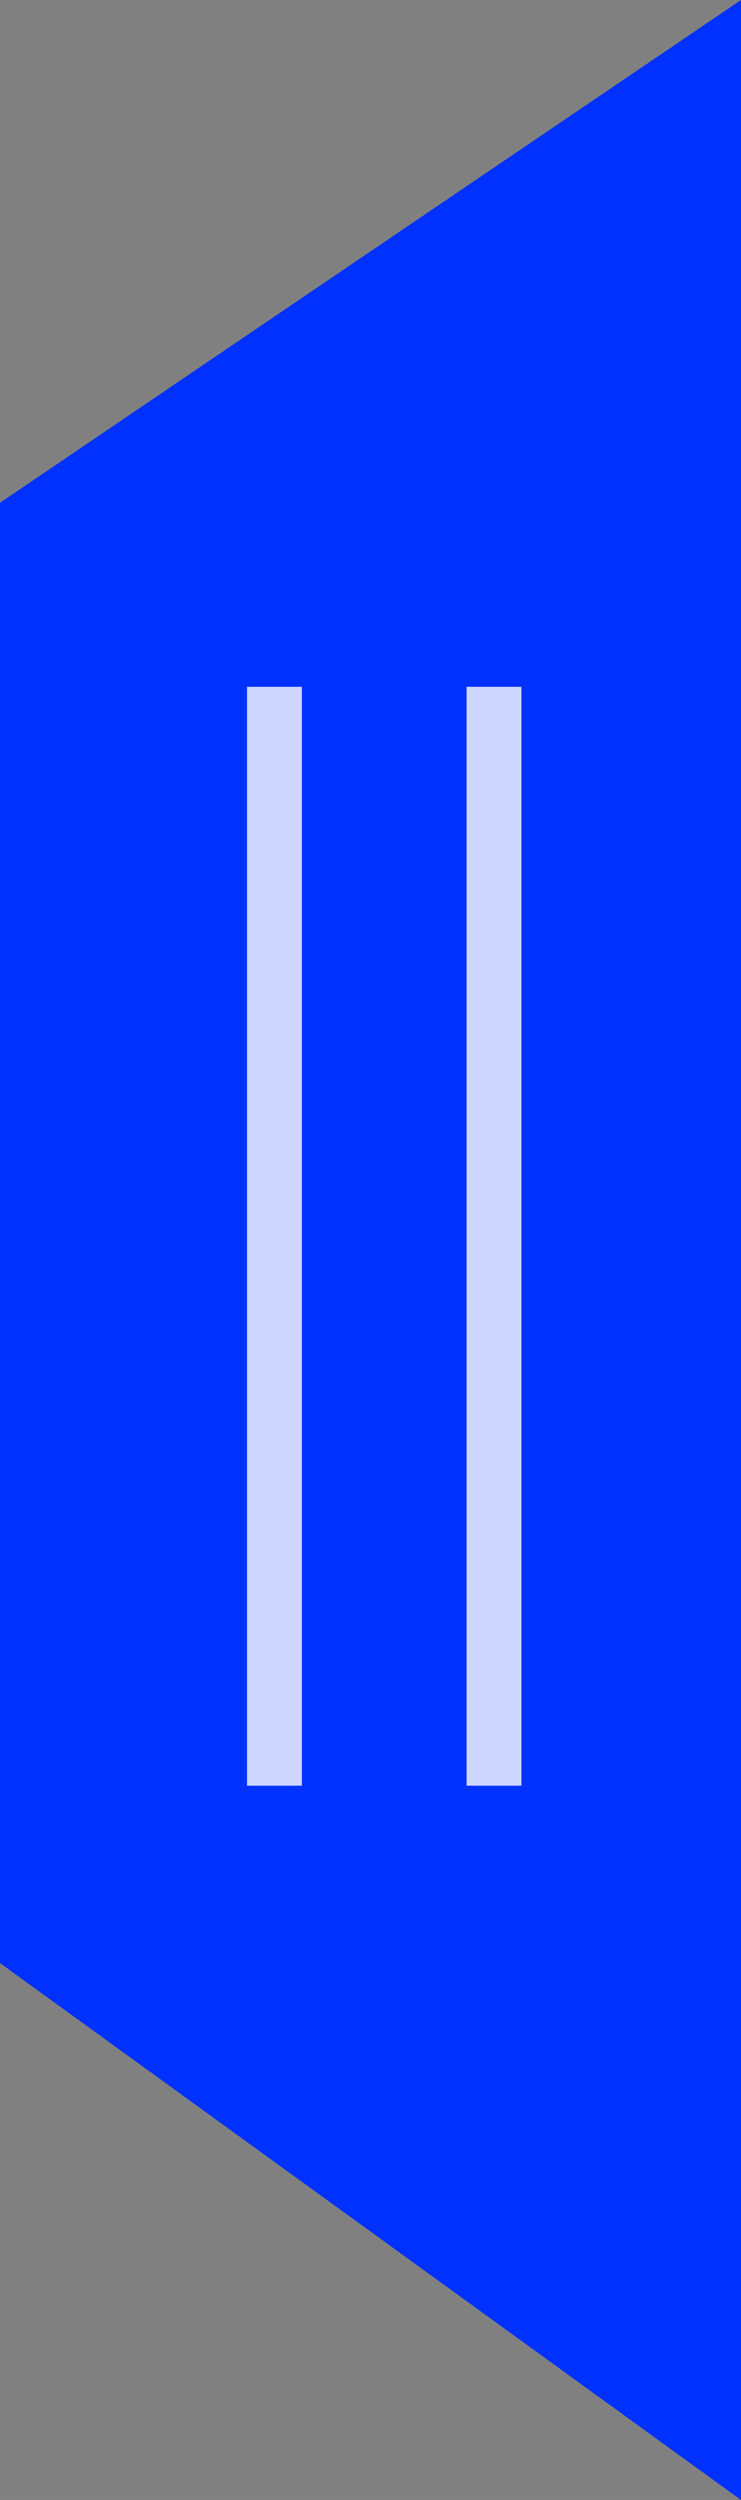
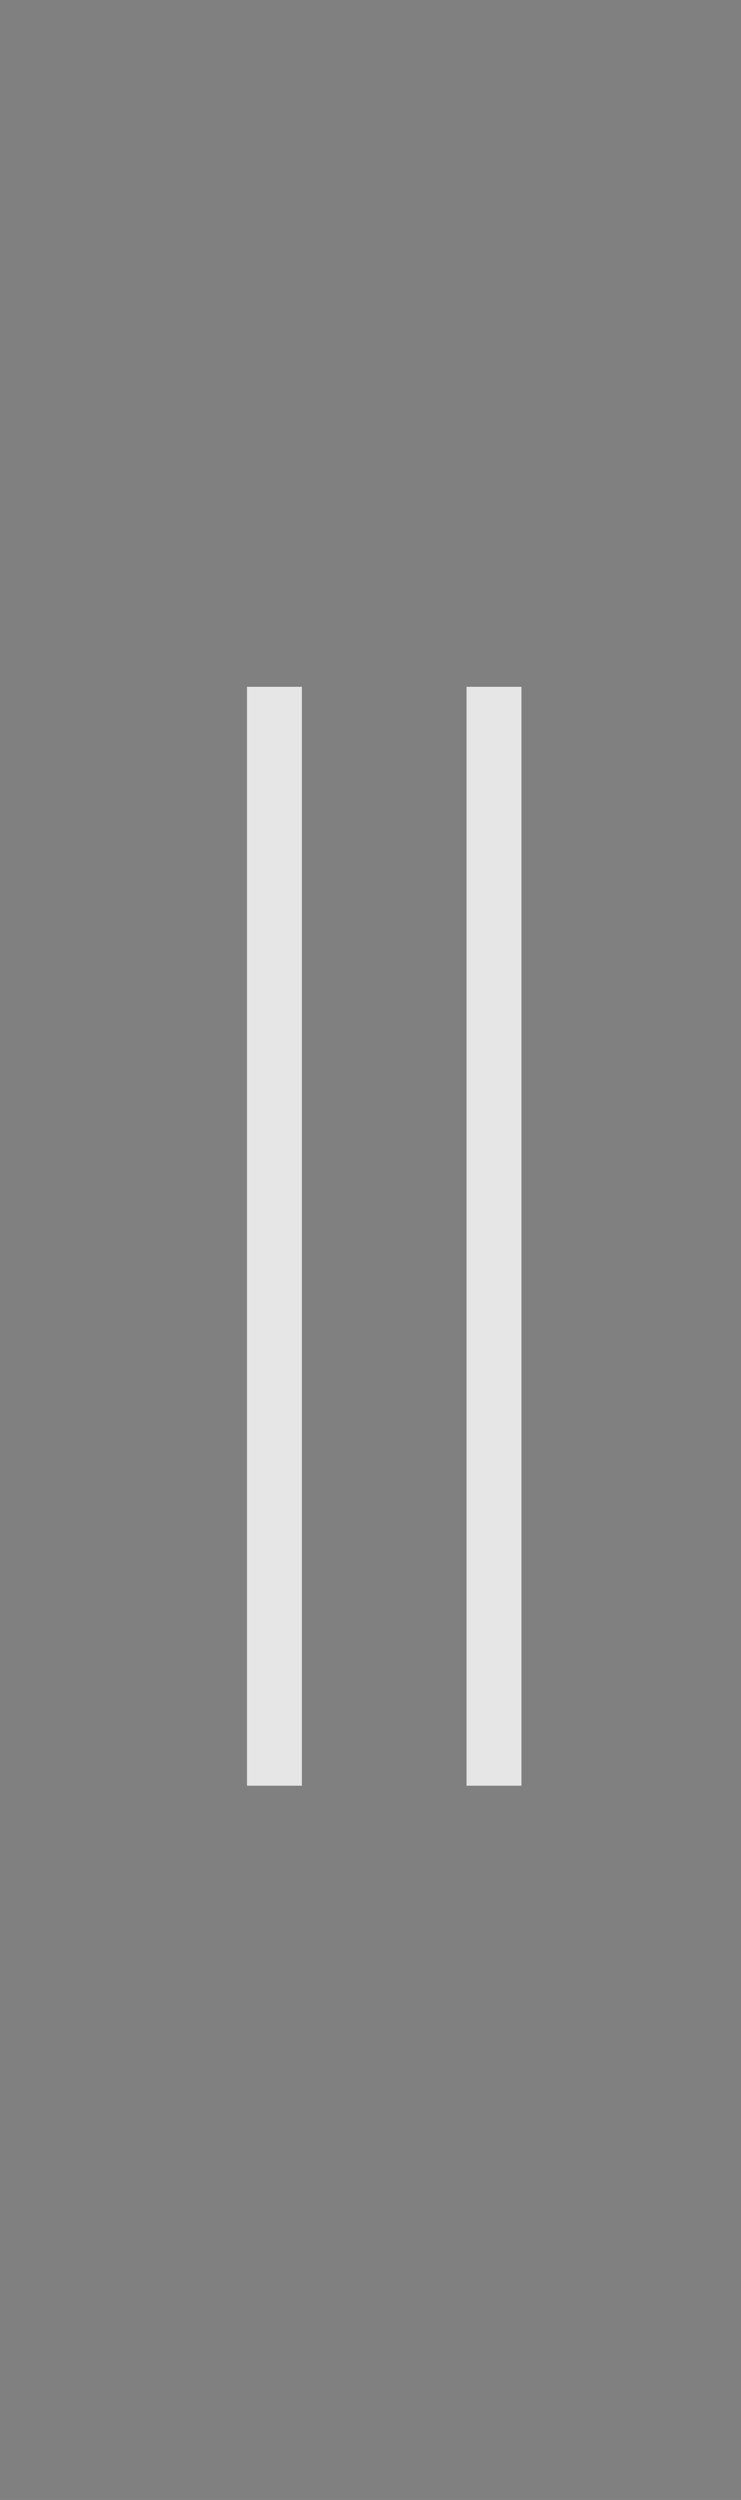
<svg xmlns="http://www.w3.org/2000/svg" width="27" height="91" fill="none">
  <rect width="100%" height="100%" fill="#808080" stroke="none" />
-   <path d="M0 18.301L27 0v91L0 71.456V18.301z" fill="#0031ff" />
  <path fill-opacity=".8" d="M9 25h2v40H9zm8 0h2v40h-2z" fill="#fff" />
</svg>